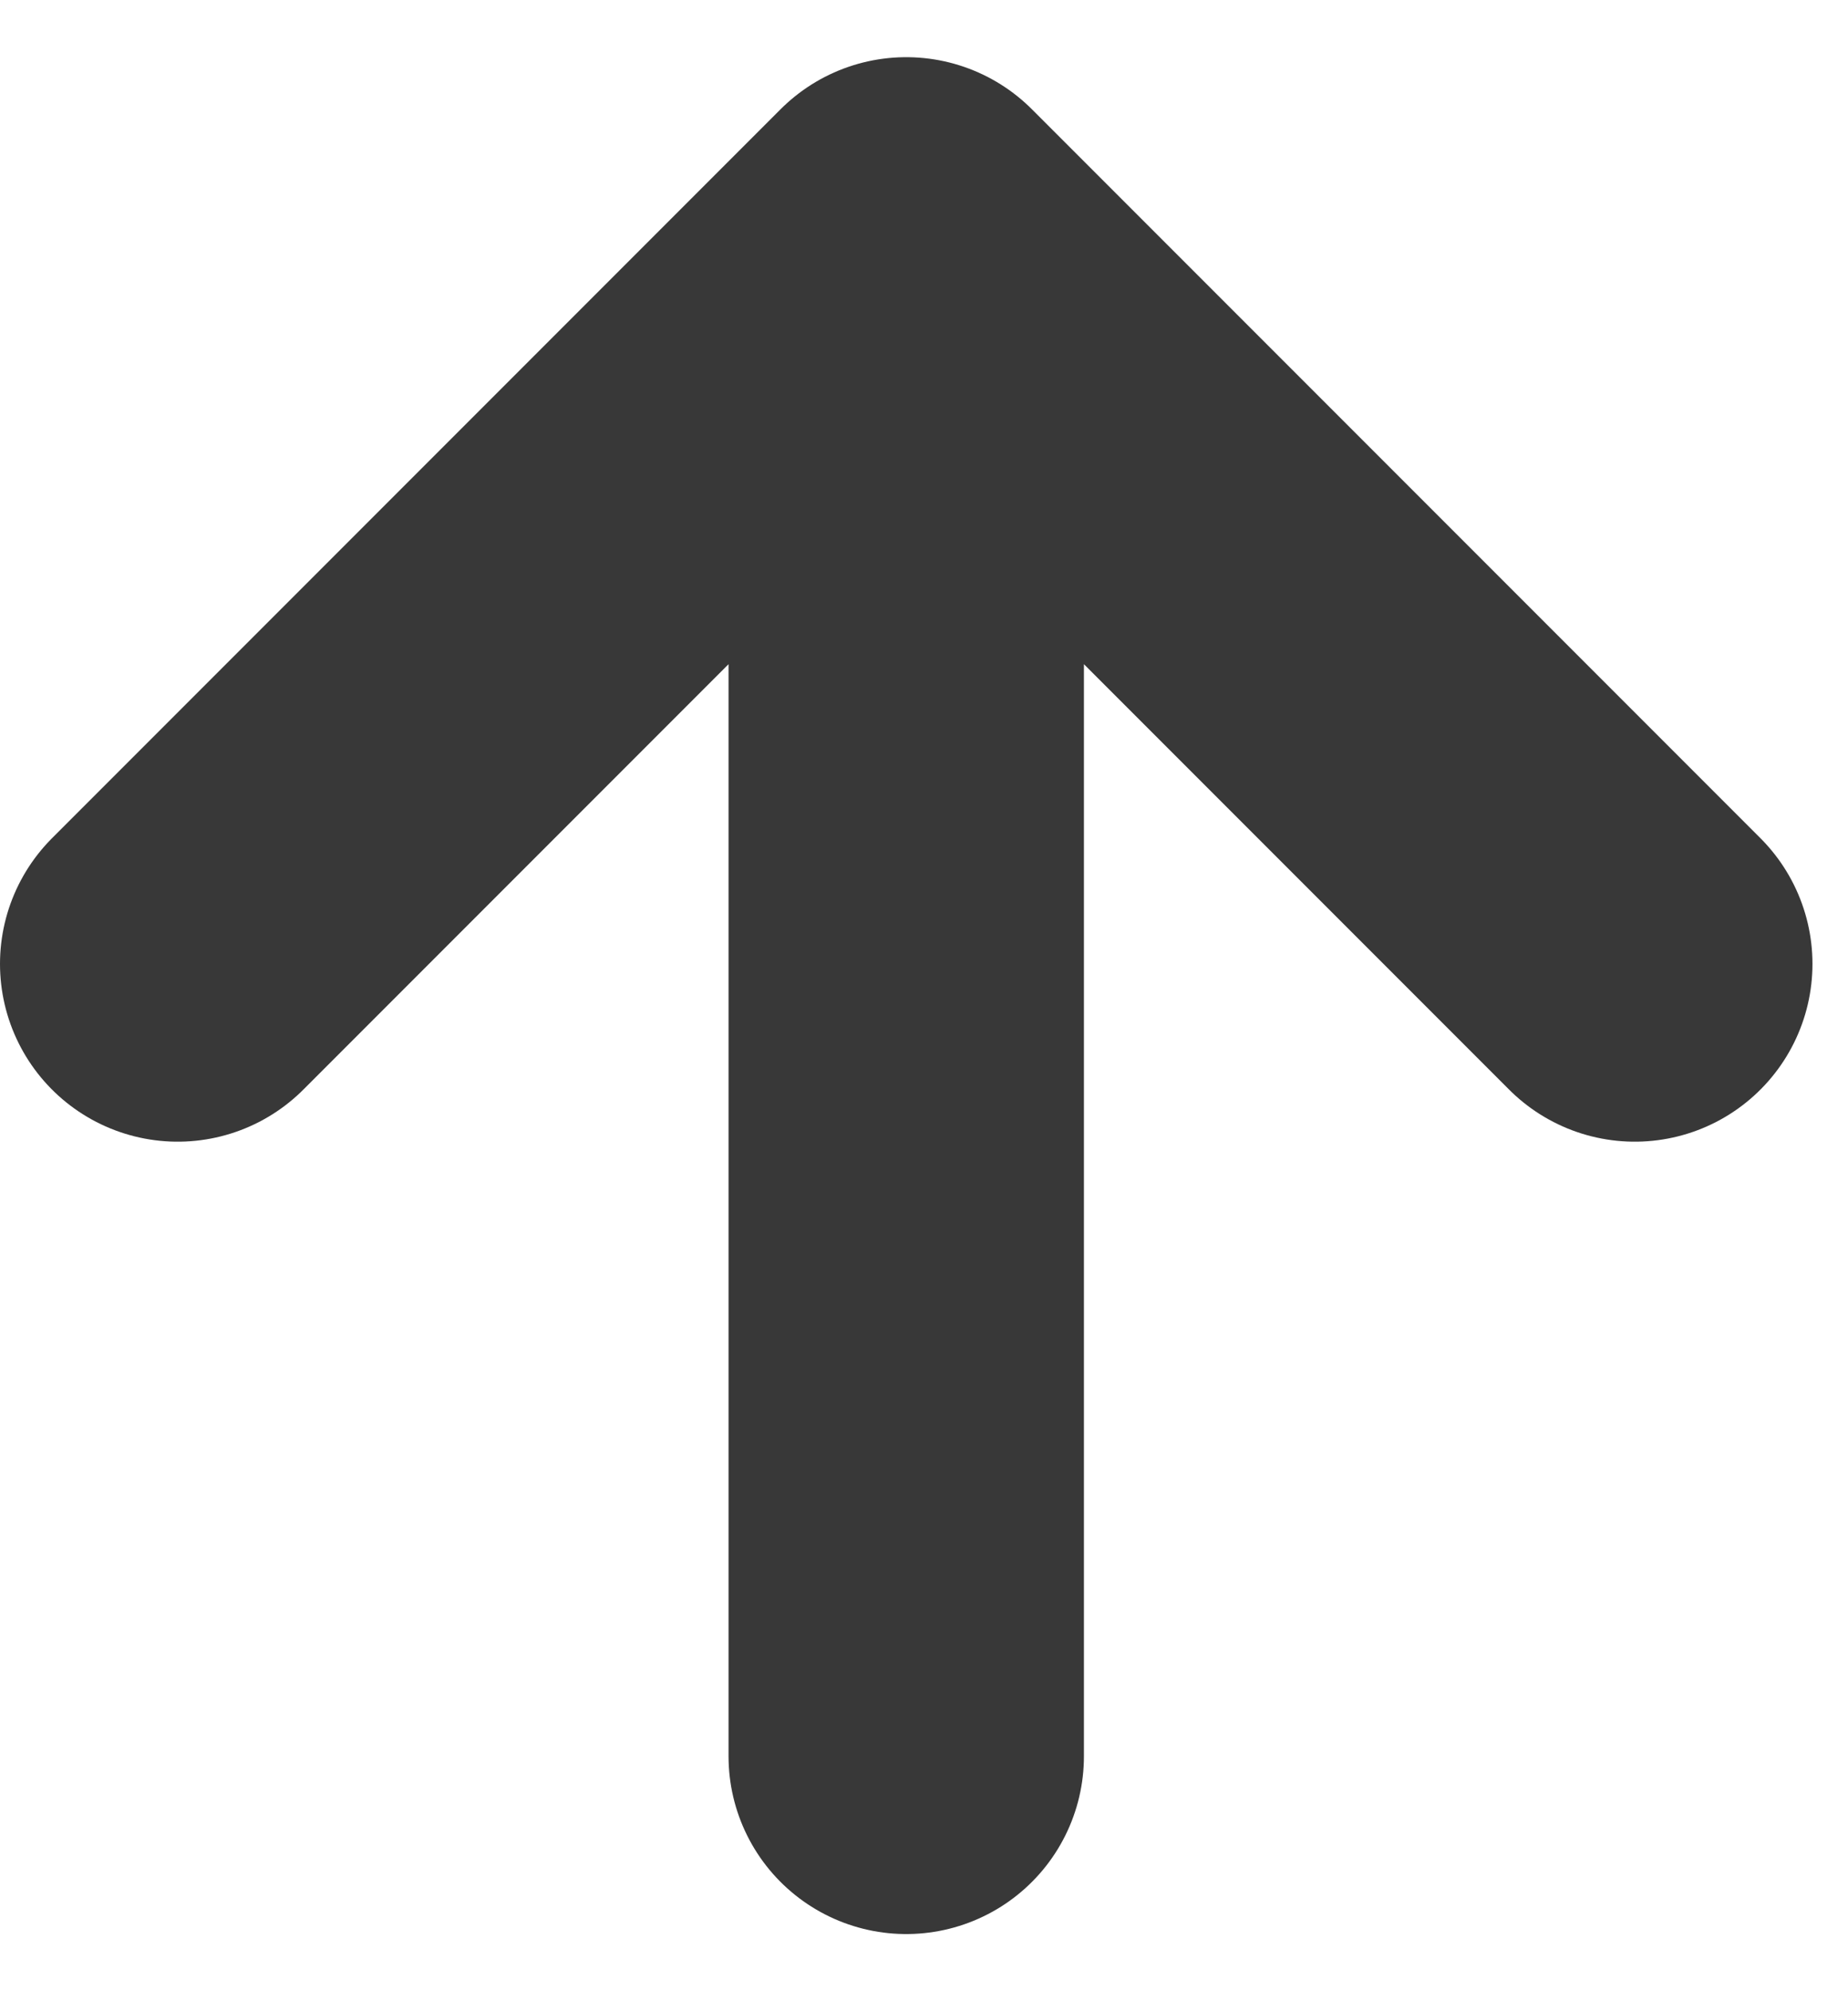
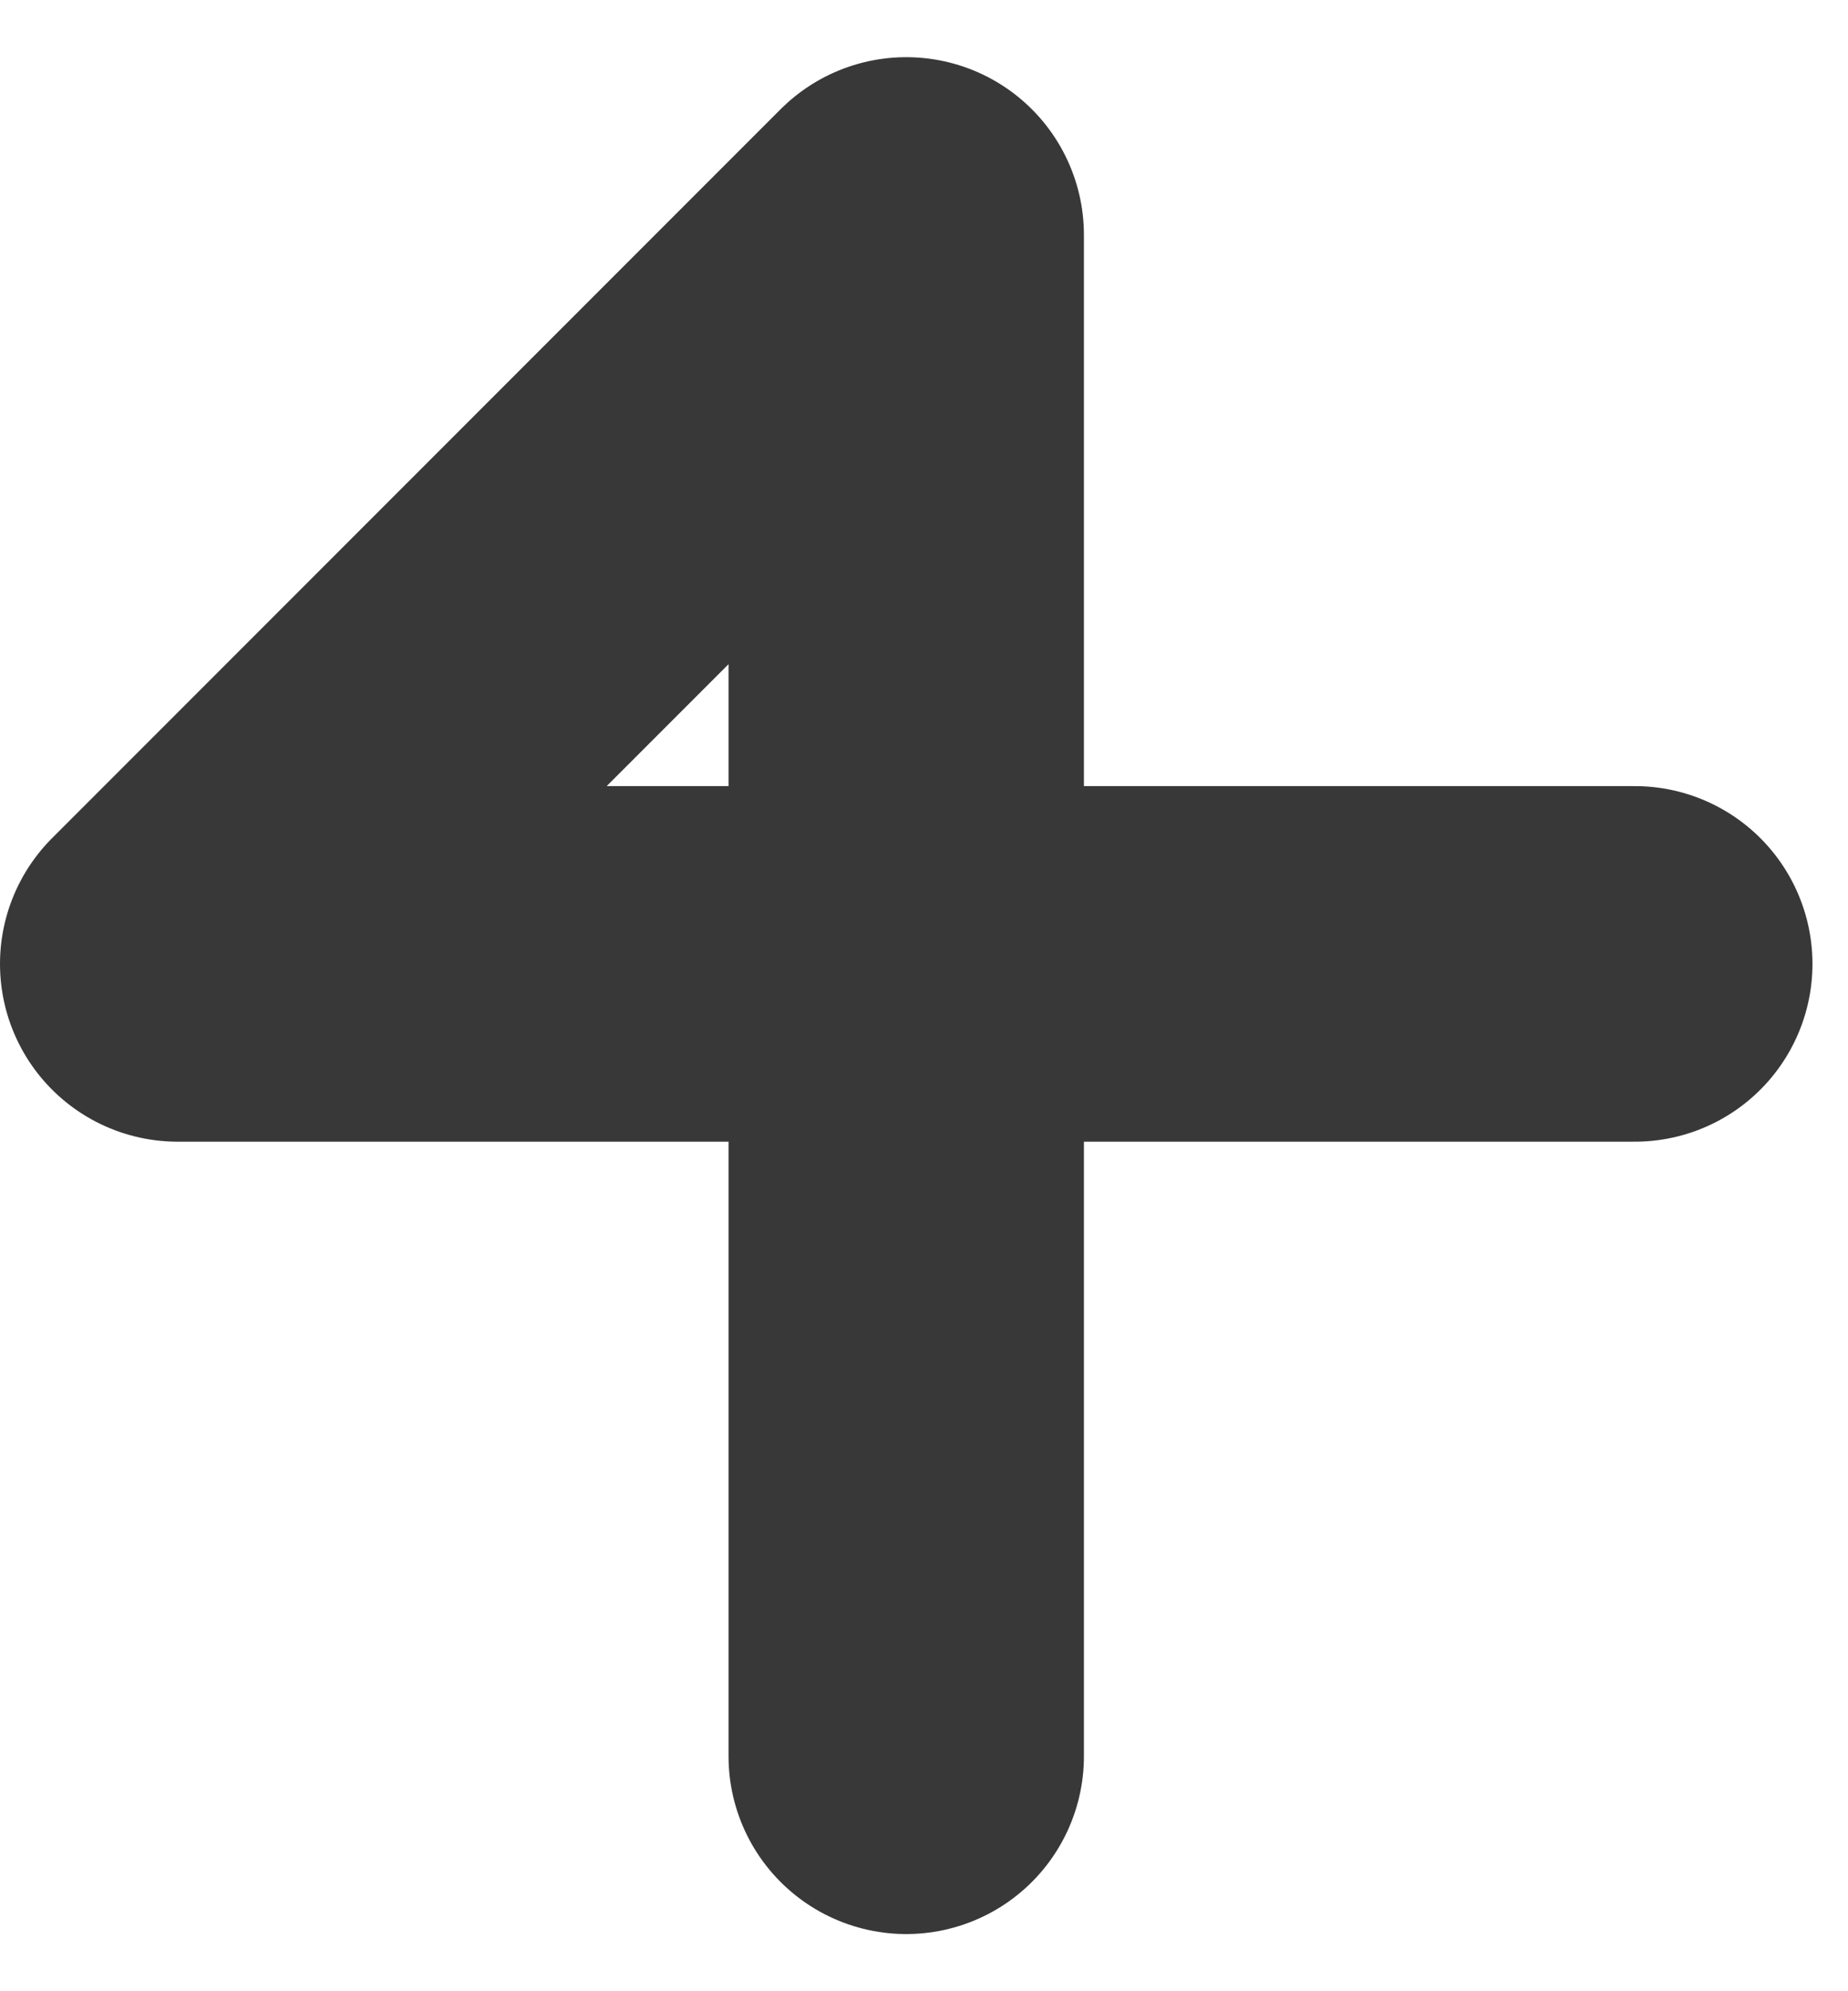
<svg xmlns="http://www.w3.org/2000/svg" width="26" height="28" viewBox="0 0 26 28" fill="none">
-   <path d="M12.75 24.696V3.304M12.75 3.304L2.5 13.554M12.75 3.304L23 13.554" stroke="#383838" stroke-width="5" stroke-linecap="round" stroke-linejoin="round" />
+   <path d="M12.75 24.696V3.304M12.75 3.304L2.5 13.554L23 13.554" stroke="#383838" stroke-width="5" stroke-linecap="round" stroke-linejoin="round" />
</svg>